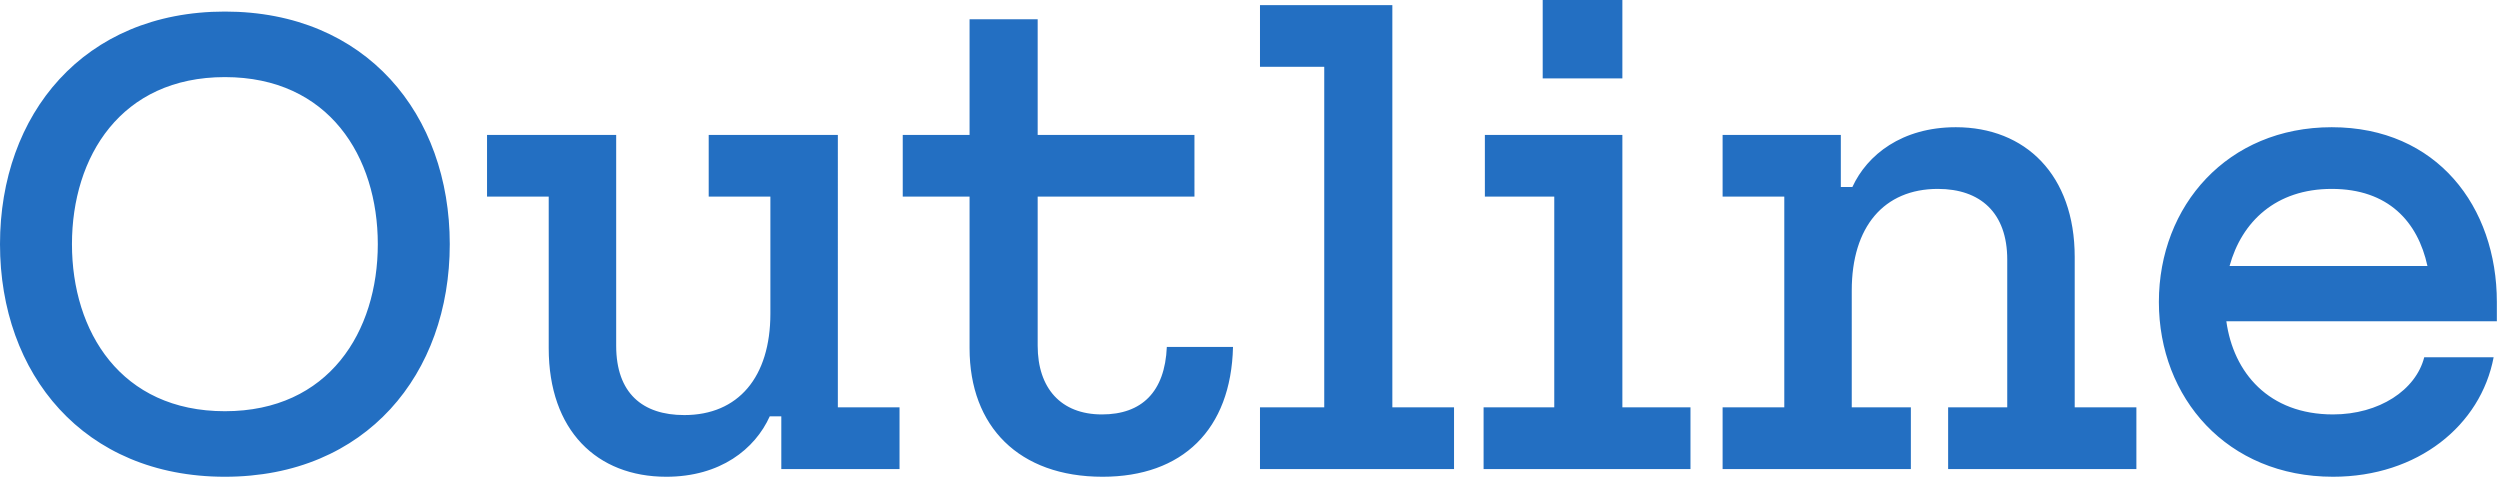
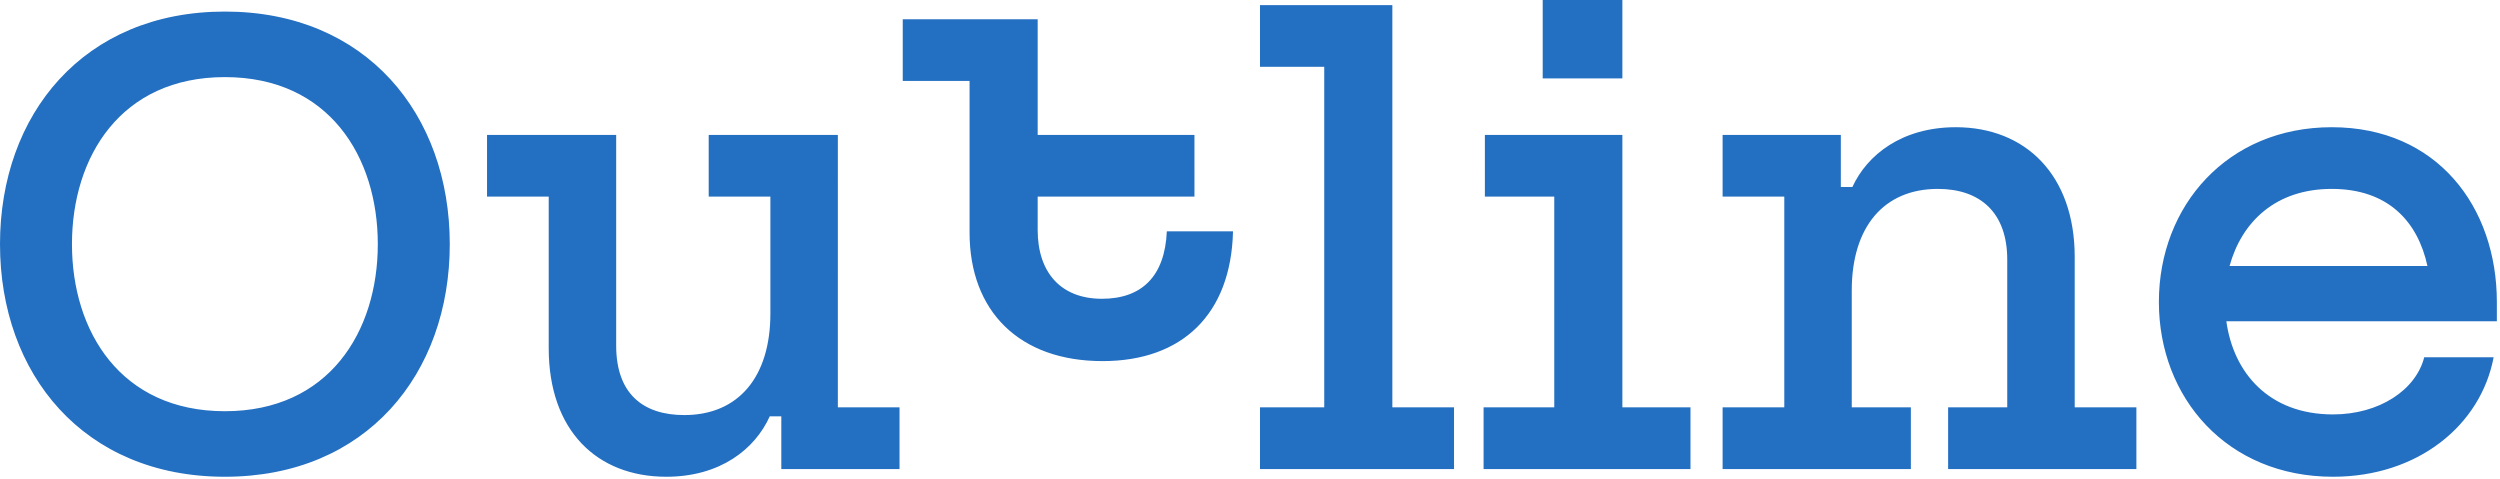
<svg xmlns="http://www.w3.org/2000/svg" viewBox="0 0 428 82" xml:space="preserve" fill-rule="evenodd" clip-rule="evenodd" stroke-linejoin="round" stroke-miterlimit="2">
-   <path d="M12.32 41.8c0 14.96 8.36 28.6 26.18 28.6s26.18-13.64 26.18-28.6-8.36-28.6-26.18-28.6-26.18 13.64-26.18 28.6ZM0 41.8C0 19.58 14.3 1.98 38.5 1.98S77 19.58 77 41.8 62.7 81.62 38.5 81.62 0 64.02 0 41.8Zm114.07 39.82c9.24 0 15.18-4.73 17.71-10.34h1.98v9.02H154V69.74h-10.56V23.1h-22.11v10.56h10.56v20.02c0 10.89-5.5 17.38-14.74 17.38-7.15 0-11.66-3.74-11.66-11.88V23.1H83.38v10.56h10.56v25.96c0 14.08 8.25 22 20.13 22Zm63.58-22.44V33.66h26.84V23.1h-26.84V3.3h-11.66v19.8h-11.44v10.56h11.44v25.96c0 13.42 8.47 22 22.77 22 13.64 0 22-8.03 22.33-22.22h-11.33c-.33 7.7-4.29 11.55-11.11 11.55-7.04 0-11-4.51-11-11.77ZM238.37.88v68.86h10.56V80.3h-33.22V69.74h11v-58.3h-11V.88h22.66Zm39.38 22.22v46.64h11.66V80.3h-35.42V69.74h12.1V33.66h-11.88V23.1h23.54Zm-13.64-9.68V0h13.64v13.42h-13.64Zm70.73 8.36c-9.24 0-15.18 4.73-17.71 10.23h-1.98V23.1h-20.24v10.56h10.56v36.08h-10.56V80.3h32.23V69.74h-10.12V49.72c0-10.89 5.5-17.38 14.74-17.38 7.26 0 11.88 4.07 11.88 12.1v25.3h-10.12V80.3h32.23V69.74h-10.56V44c0-14.08-8.47-22.22-20.35-22.22ZM369.6 51.7c0 16.39 11.66 29.92 29.81 29.92 14.52 0 25.3-8.8 27.5-20.46h-11.88c-1.43 5.61-7.7 9.79-15.62 9.79-11 0-17.05-7.15-18.26-15.95h46.31v-3.3c0-16.28-10.23-29.92-28.27-29.92-17.82 0-29.59 13.42-29.59 29.92Zm12.1-6.16c2.09-7.59 7.92-13.2 17.49-13.2 9.68 0 14.74 5.61 16.39 13.2H381.7Z" fill="#236fc2" fill-rule="nonzero" />
+   <path d="M12.32 41.8c0 14.96 8.36 28.6 26.18 28.6s26.18-13.64 26.18-28.6-8.36-28.6-26.18-28.6-26.18 13.64-26.18 28.6ZM0 41.8C0 19.58 14.3 1.98 38.5 1.98S77 19.58 77 41.8 62.7 81.62 38.5 81.62 0 64.02 0 41.8Zm114.07 39.82c9.24 0 15.18-4.73 17.71-10.34h1.98v9.02H154V69.74h-10.56V23.1h-22.11v10.56h10.56v20.02c0 10.89-5.5 17.38-14.74 17.38-7.15 0-11.66-3.74-11.66-11.88V23.1H83.38v10.56h10.56v25.96c0 14.08 8.25 22 20.13 22Zm63.58-22.44V33.66h26.84V23.1h-26.84V3.3h-11.66h-11.44v10.56h11.44v25.96c0 13.42 8.47 22 22.77 22 13.64 0 22-8.03 22.33-22.22h-11.33c-.33 7.7-4.29 11.55-11.11 11.55-7.04 0-11-4.51-11-11.77ZM238.37.88v68.86h10.56V80.3h-33.22V69.74h11v-58.3h-11V.88h22.66Zm39.38 22.22v46.64h11.66V80.3h-35.42V69.74h12.1V33.66h-11.88V23.1h23.54Zm-13.64-9.68V0h13.64v13.42h-13.64Zm70.73 8.36c-9.24 0-15.18 4.73-17.71 10.23h-1.98V23.1h-20.24v10.56h10.56v36.08h-10.56V80.3h32.23V69.74h-10.12V49.72c0-10.89 5.5-17.38 14.74-17.38 7.26 0 11.88 4.07 11.88 12.1v25.3h-10.12V80.3h32.23V69.74h-10.56V44c0-14.08-8.47-22.22-20.35-22.22ZM369.6 51.7c0 16.39 11.66 29.92 29.81 29.92 14.52 0 25.3-8.8 27.5-20.46h-11.88c-1.43 5.61-7.7 9.79-15.62 9.79-11 0-17.05-7.15-18.26-15.95h46.31v-3.3c0-16.28-10.23-29.92-28.27-29.92-17.82 0-29.59 13.42-29.59 29.92Zm12.1-6.16c2.09-7.59 7.92-13.2 17.49-13.2 9.68 0 14.74 5.61 16.39 13.2H381.7Z" fill="#236fc2" fill-rule="nonzero" />
</svg>